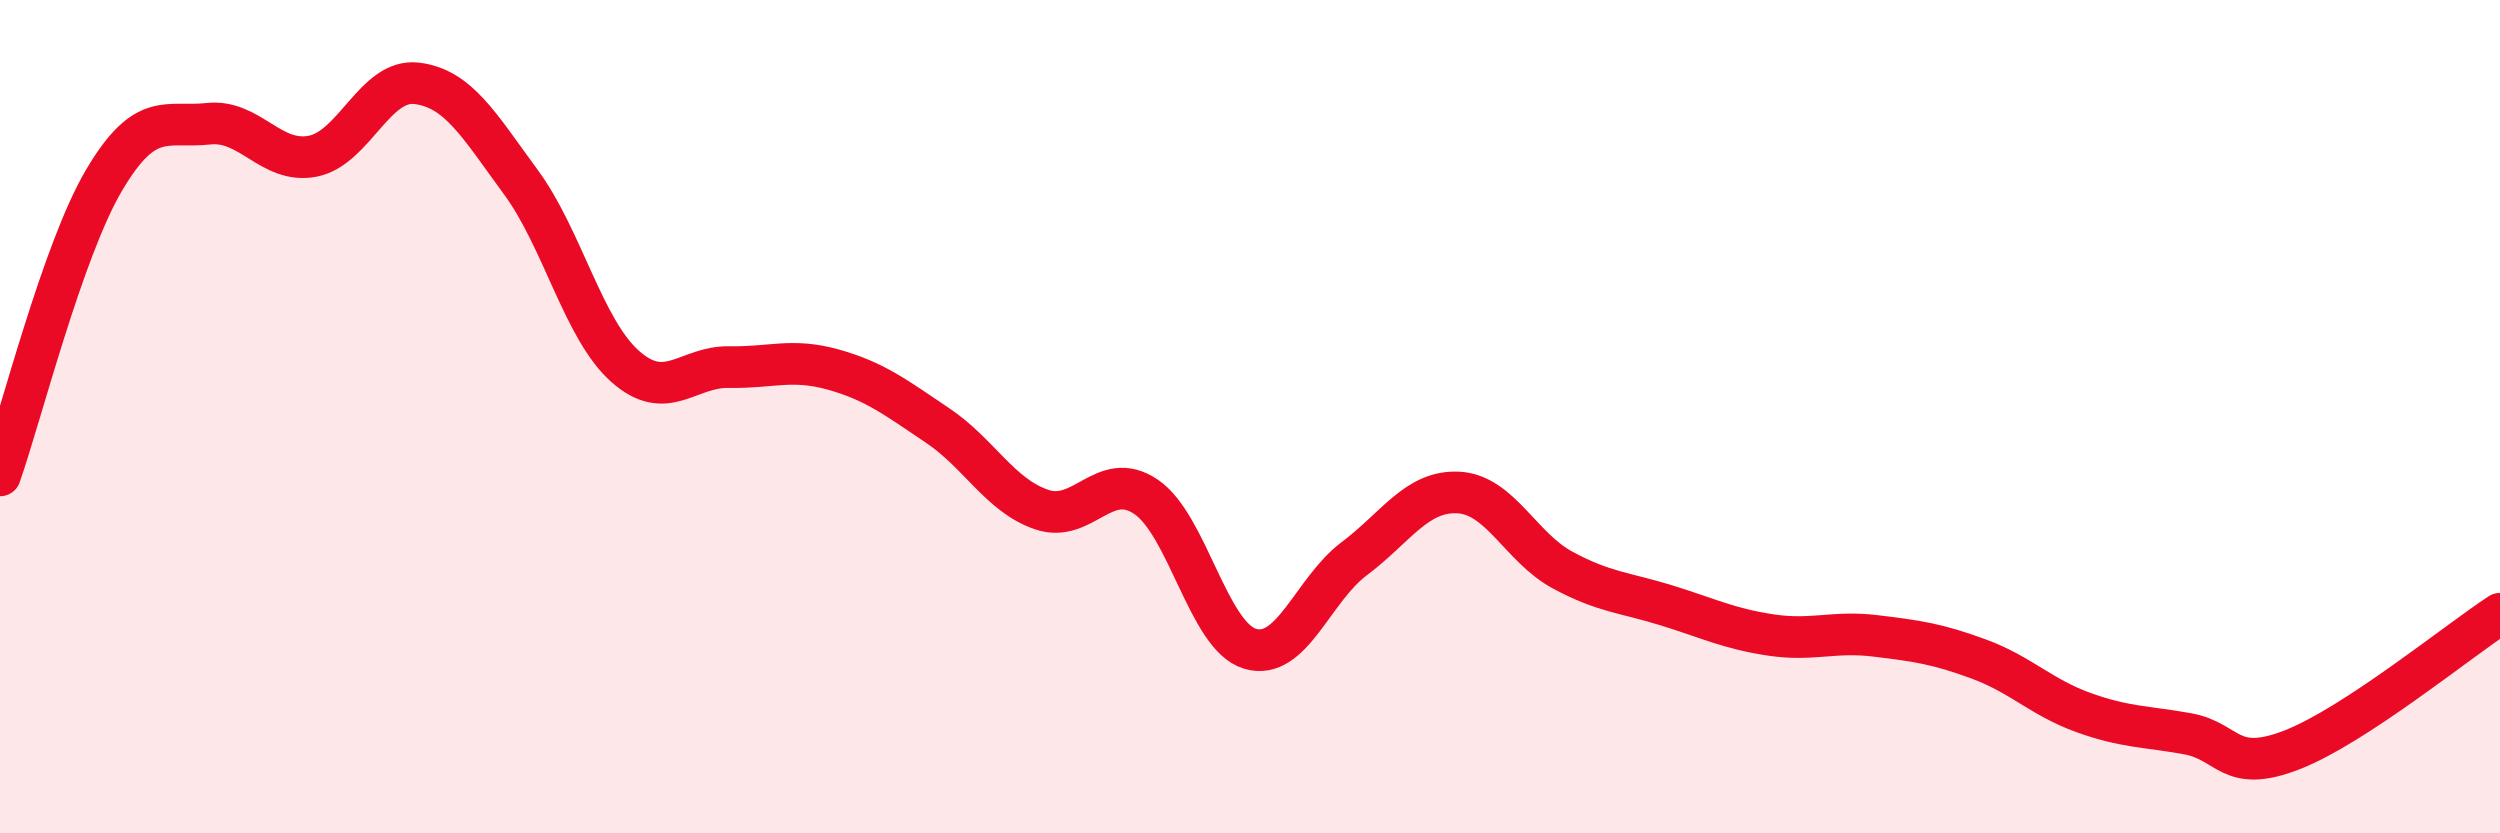
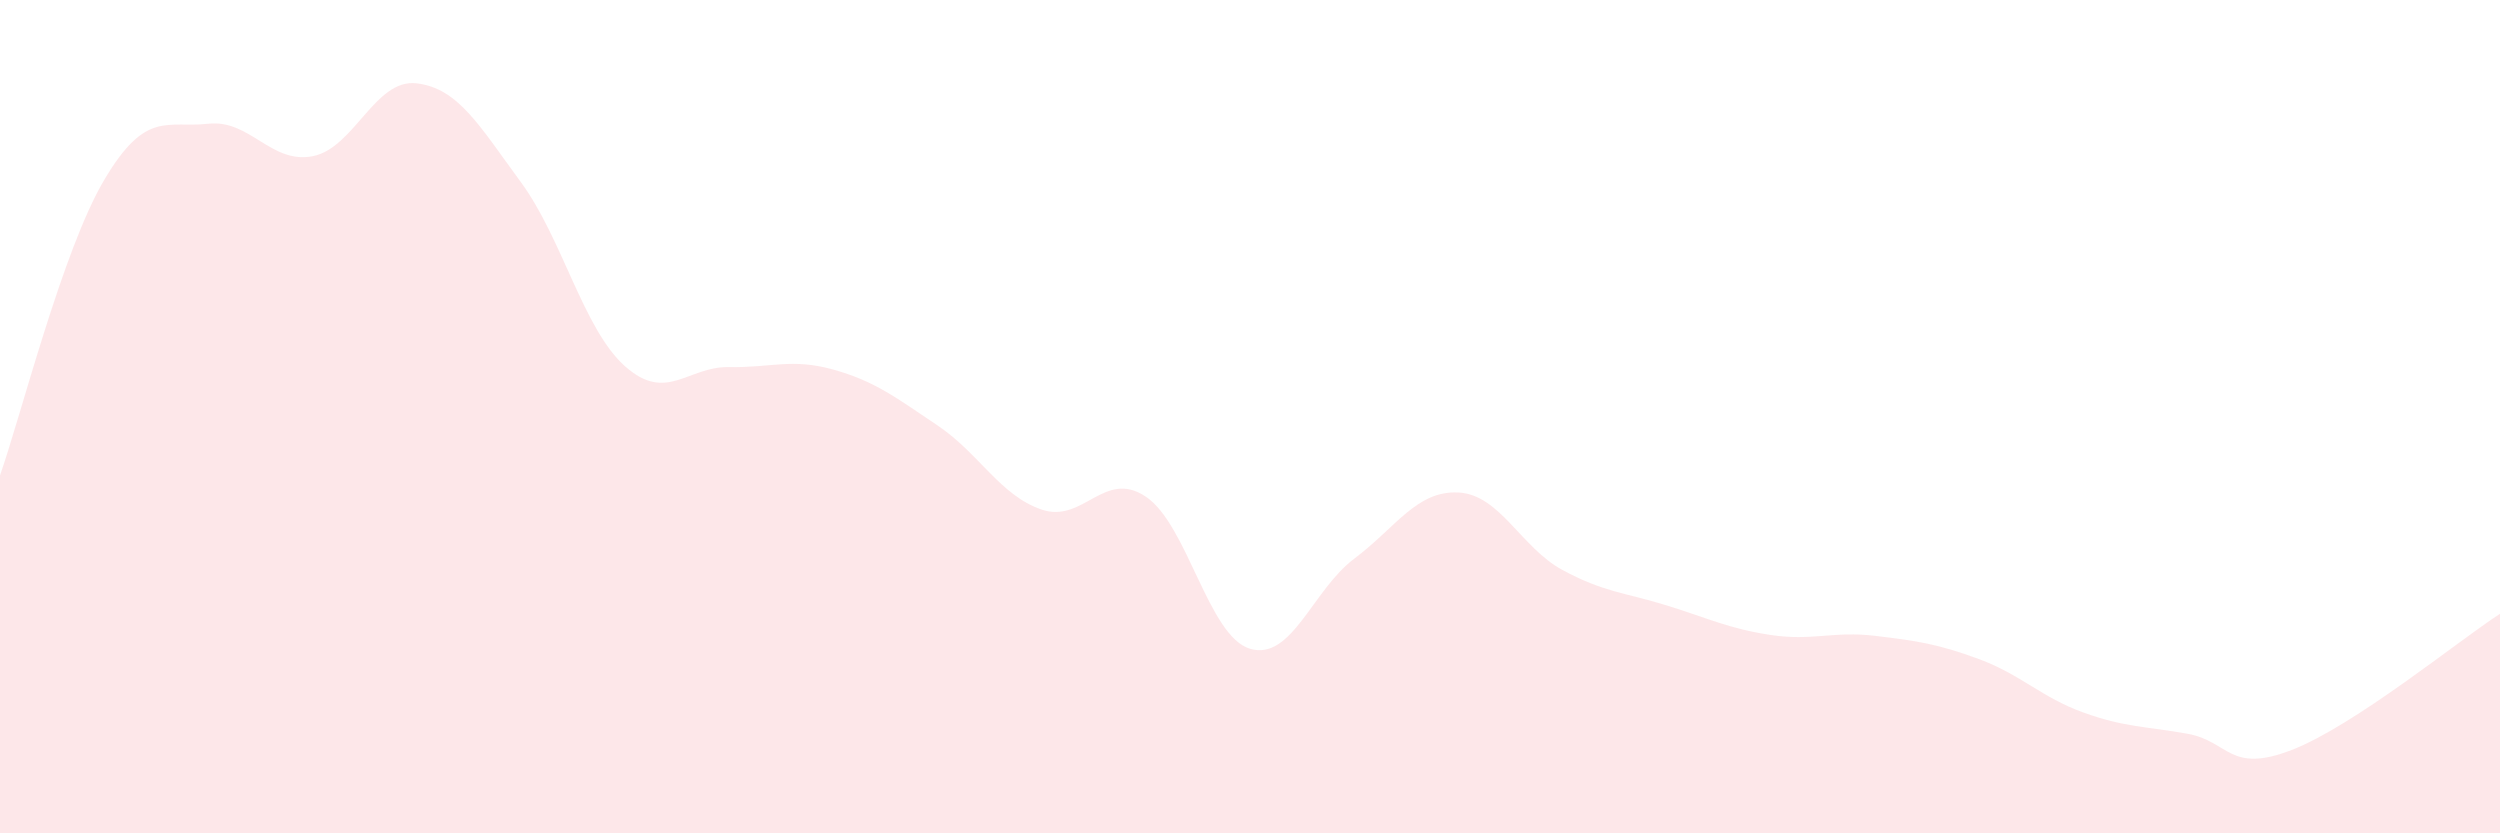
<svg xmlns="http://www.w3.org/2000/svg" width="60" height="20" viewBox="0 0 60 20">
  <path d="M 0,11.41 C 0.5,9.99 1.5,6.01 2.5,4.32 C 3.5,2.63 4,3.08 5,2.97 C 6,2.86 6.5,3.94 7.5,3.75 C 8.5,3.56 9,1.88 10,2 C 11,2.12 11.5,3.01 12.5,4.37 C 13.5,5.73 14,7.9 15,8.79 C 16,9.68 16.5,8.79 17.5,8.81 C 18.5,8.83 19,8.59 20,8.87 C 21,9.15 21.5,9.54 22.5,10.21 C 23.5,10.88 24,11.89 25,12.23 C 26,12.57 26.5,11.25 27.5,11.92 C 28.5,12.59 29,15.27 30,15.57 C 31,15.87 31.5,14.16 32.5,13.41 C 33.5,12.66 34,11.77 35,11.82 C 36,11.87 36.5,13.14 37.5,13.68 C 38.5,14.22 39,14.22 40,14.53 C 41,14.84 41.5,15.09 42.5,15.24 C 43.5,15.39 44,15.14 45,15.26 C 46,15.38 46.5,15.45 47.5,15.82 C 48.5,16.19 49,16.74 50,17.1 C 51,17.46 51.5,17.43 52.5,17.61 C 53.5,17.79 53.5,18.58 55,18 C 56.5,17.42 59,15.38 60,14.73L60 20L0 20Z" fill="#EB0A25" opacity="0.1" stroke-linecap="round" stroke-linejoin="round" />
-   <path d="M 0,11.41 C 0.5,9.99 1.5,6.01 2.5,4.32 C 3.5,2.63 4,3.08 5,2.97 C 6,2.86 6.5,3.94 7.5,3.75 C 8.5,3.56 9,1.88 10,2 C 11,2.12 11.5,3.01 12.5,4.37 C 13.5,5.73 14,7.9 15,8.79 C 16,9.68 16.5,8.79 17.5,8.81 C 18.5,8.83 19,8.59 20,8.87 C 21,9.15 21.5,9.54 22.5,10.21 C 23.5,10.88 24,11.89 25,12.23 C 26,12.57 26.5,11.25 27.5,11.92 C 28.5,12.59 29,15.27 30,15.57 C 31,15.87 31.5,14.16 32.5,13.41 C 33.5,12.66 34,11.77 35,11.82 C 36,11.87 36.5,13.14 37.5,13.68 C 38.5,14.22 39,14.22 40,14.53 C 41,14.84 41.5,15.09 42.5,15.24 C 43.5,15.39 44,15.14 45,15.26 C 46,15.38 46.5,15.45 47.5,15.82 C 48.5,16.19 49,16.74 50,17.1 C 51,17.46 51.5,17.43 52.5,17.61 C 53.5,17.79 53.5,18.58 55,18 C 56.5,17.42 59,15.38 60,14.73" stroke="#EB0A25" stroke-width="1" fill="none" stroke-linecap="round" stroke-linejoin="round" />
</svg>